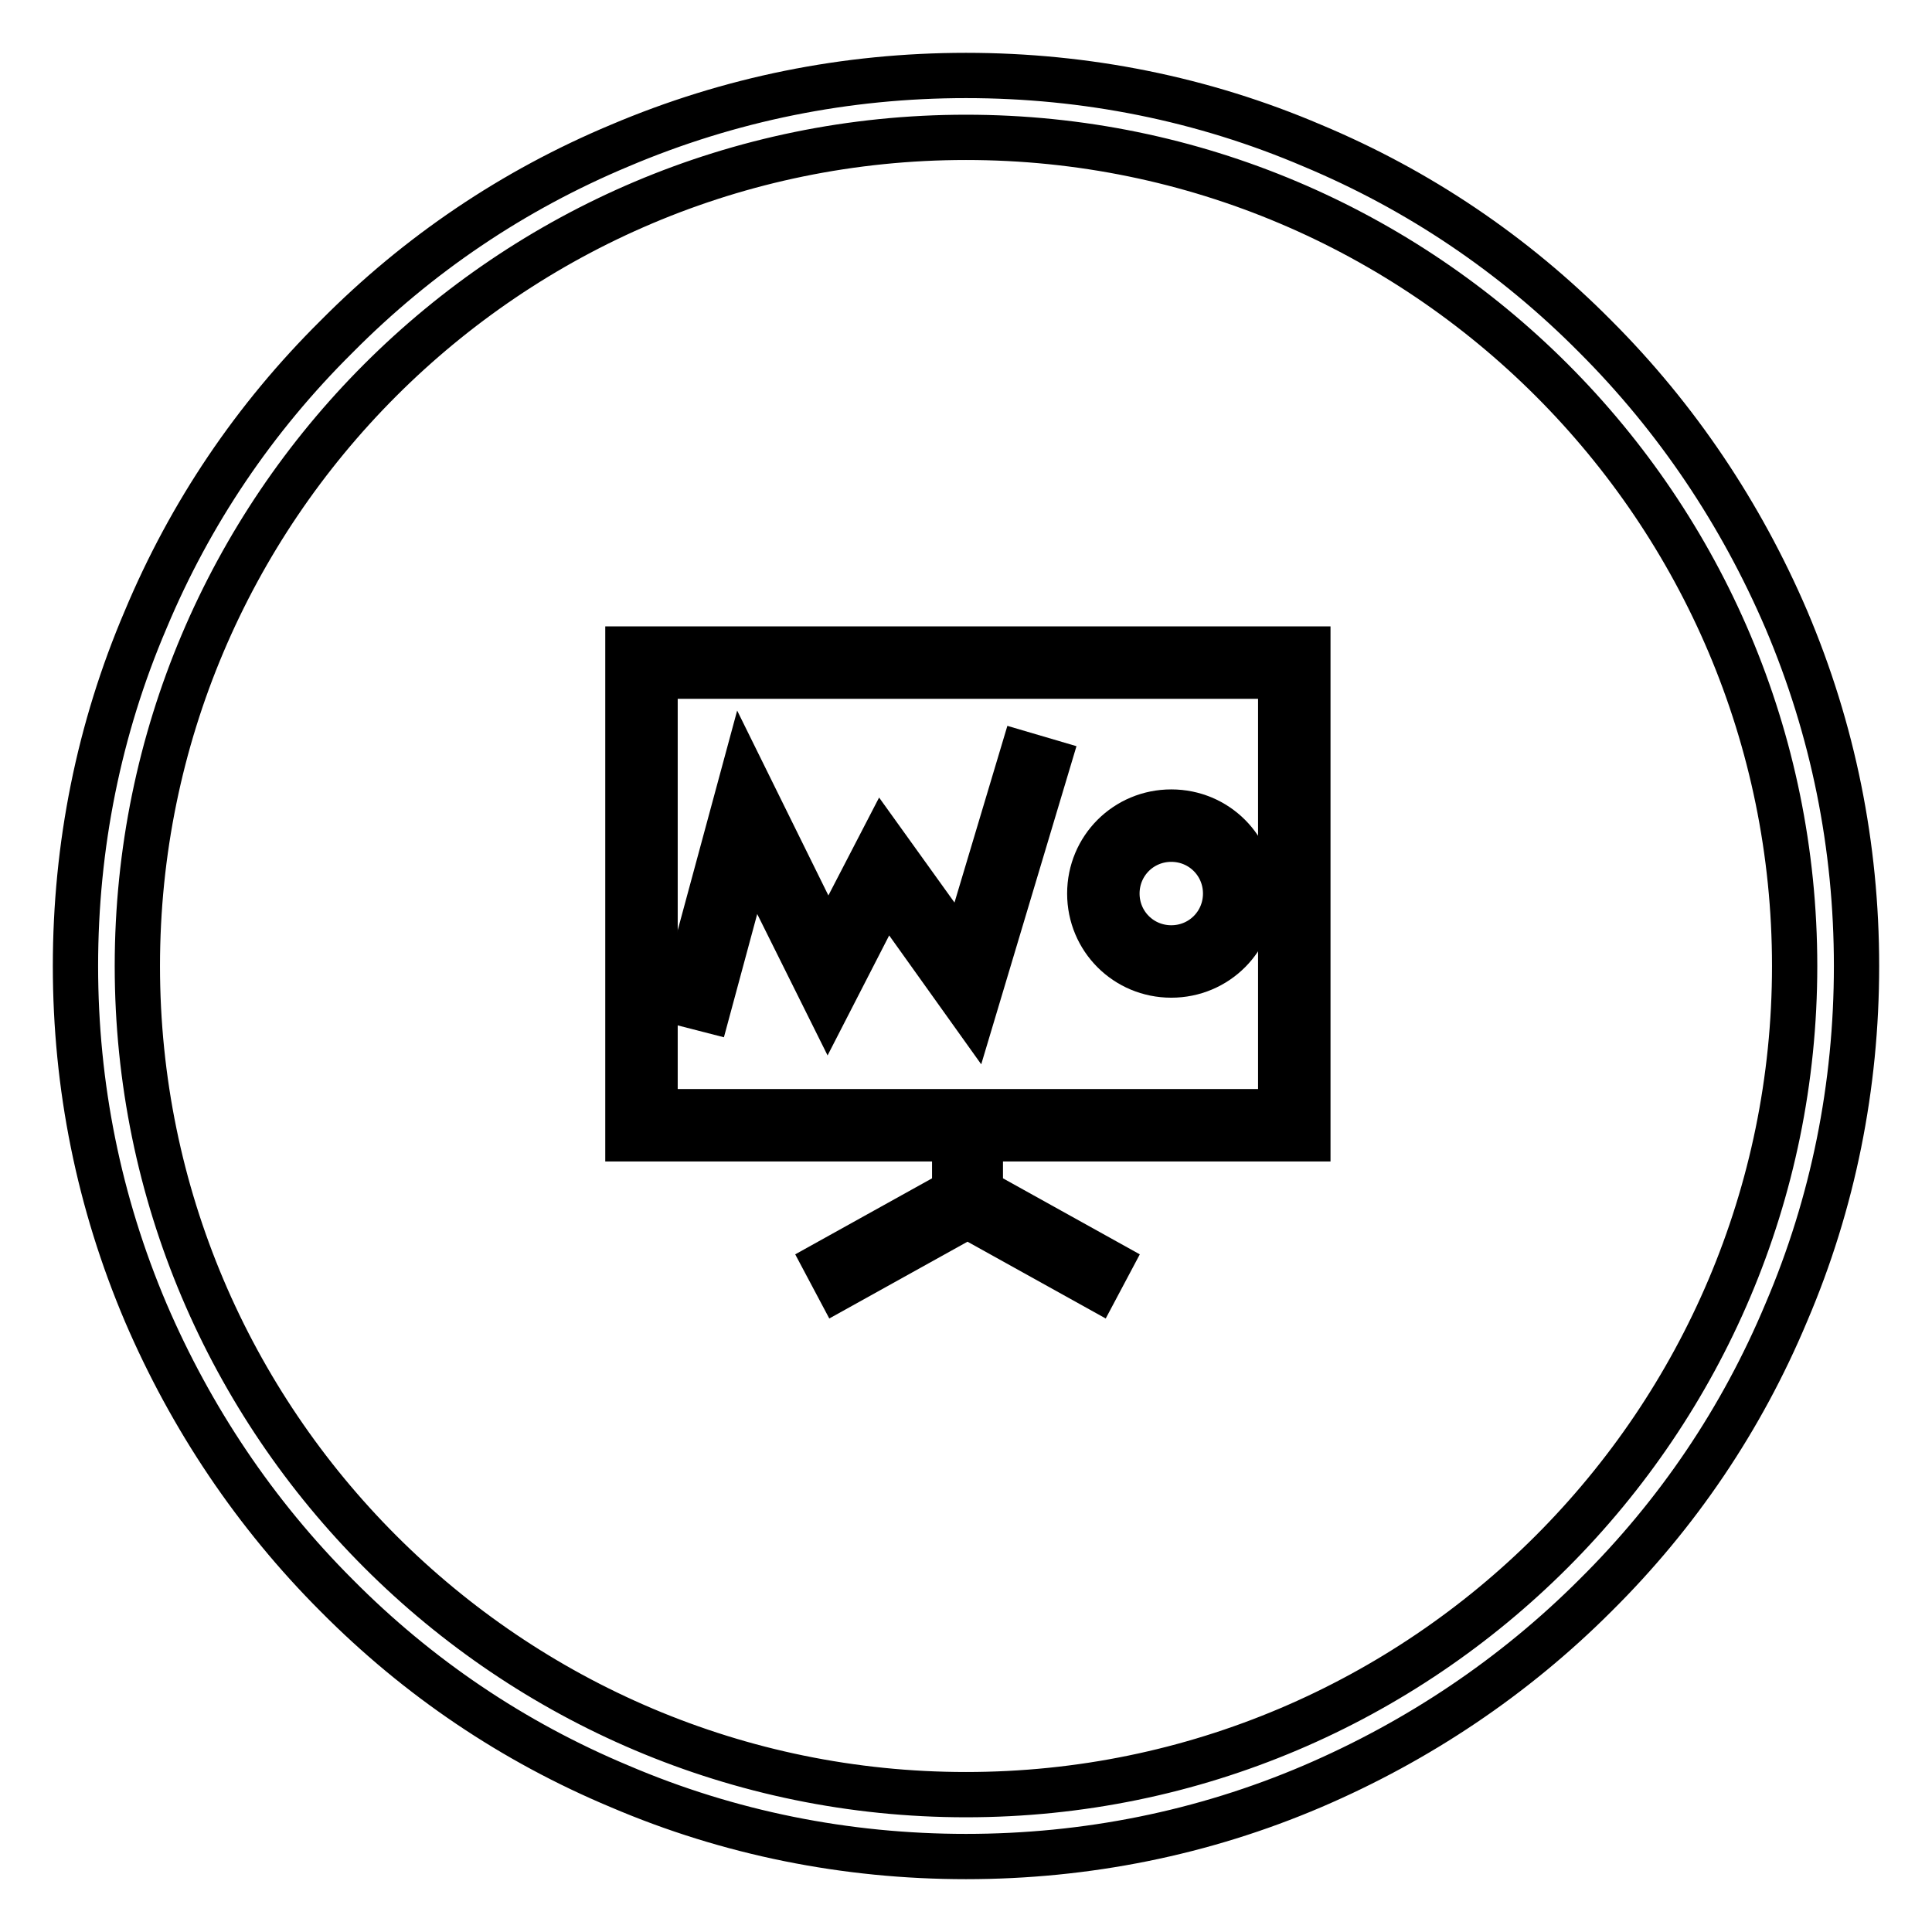
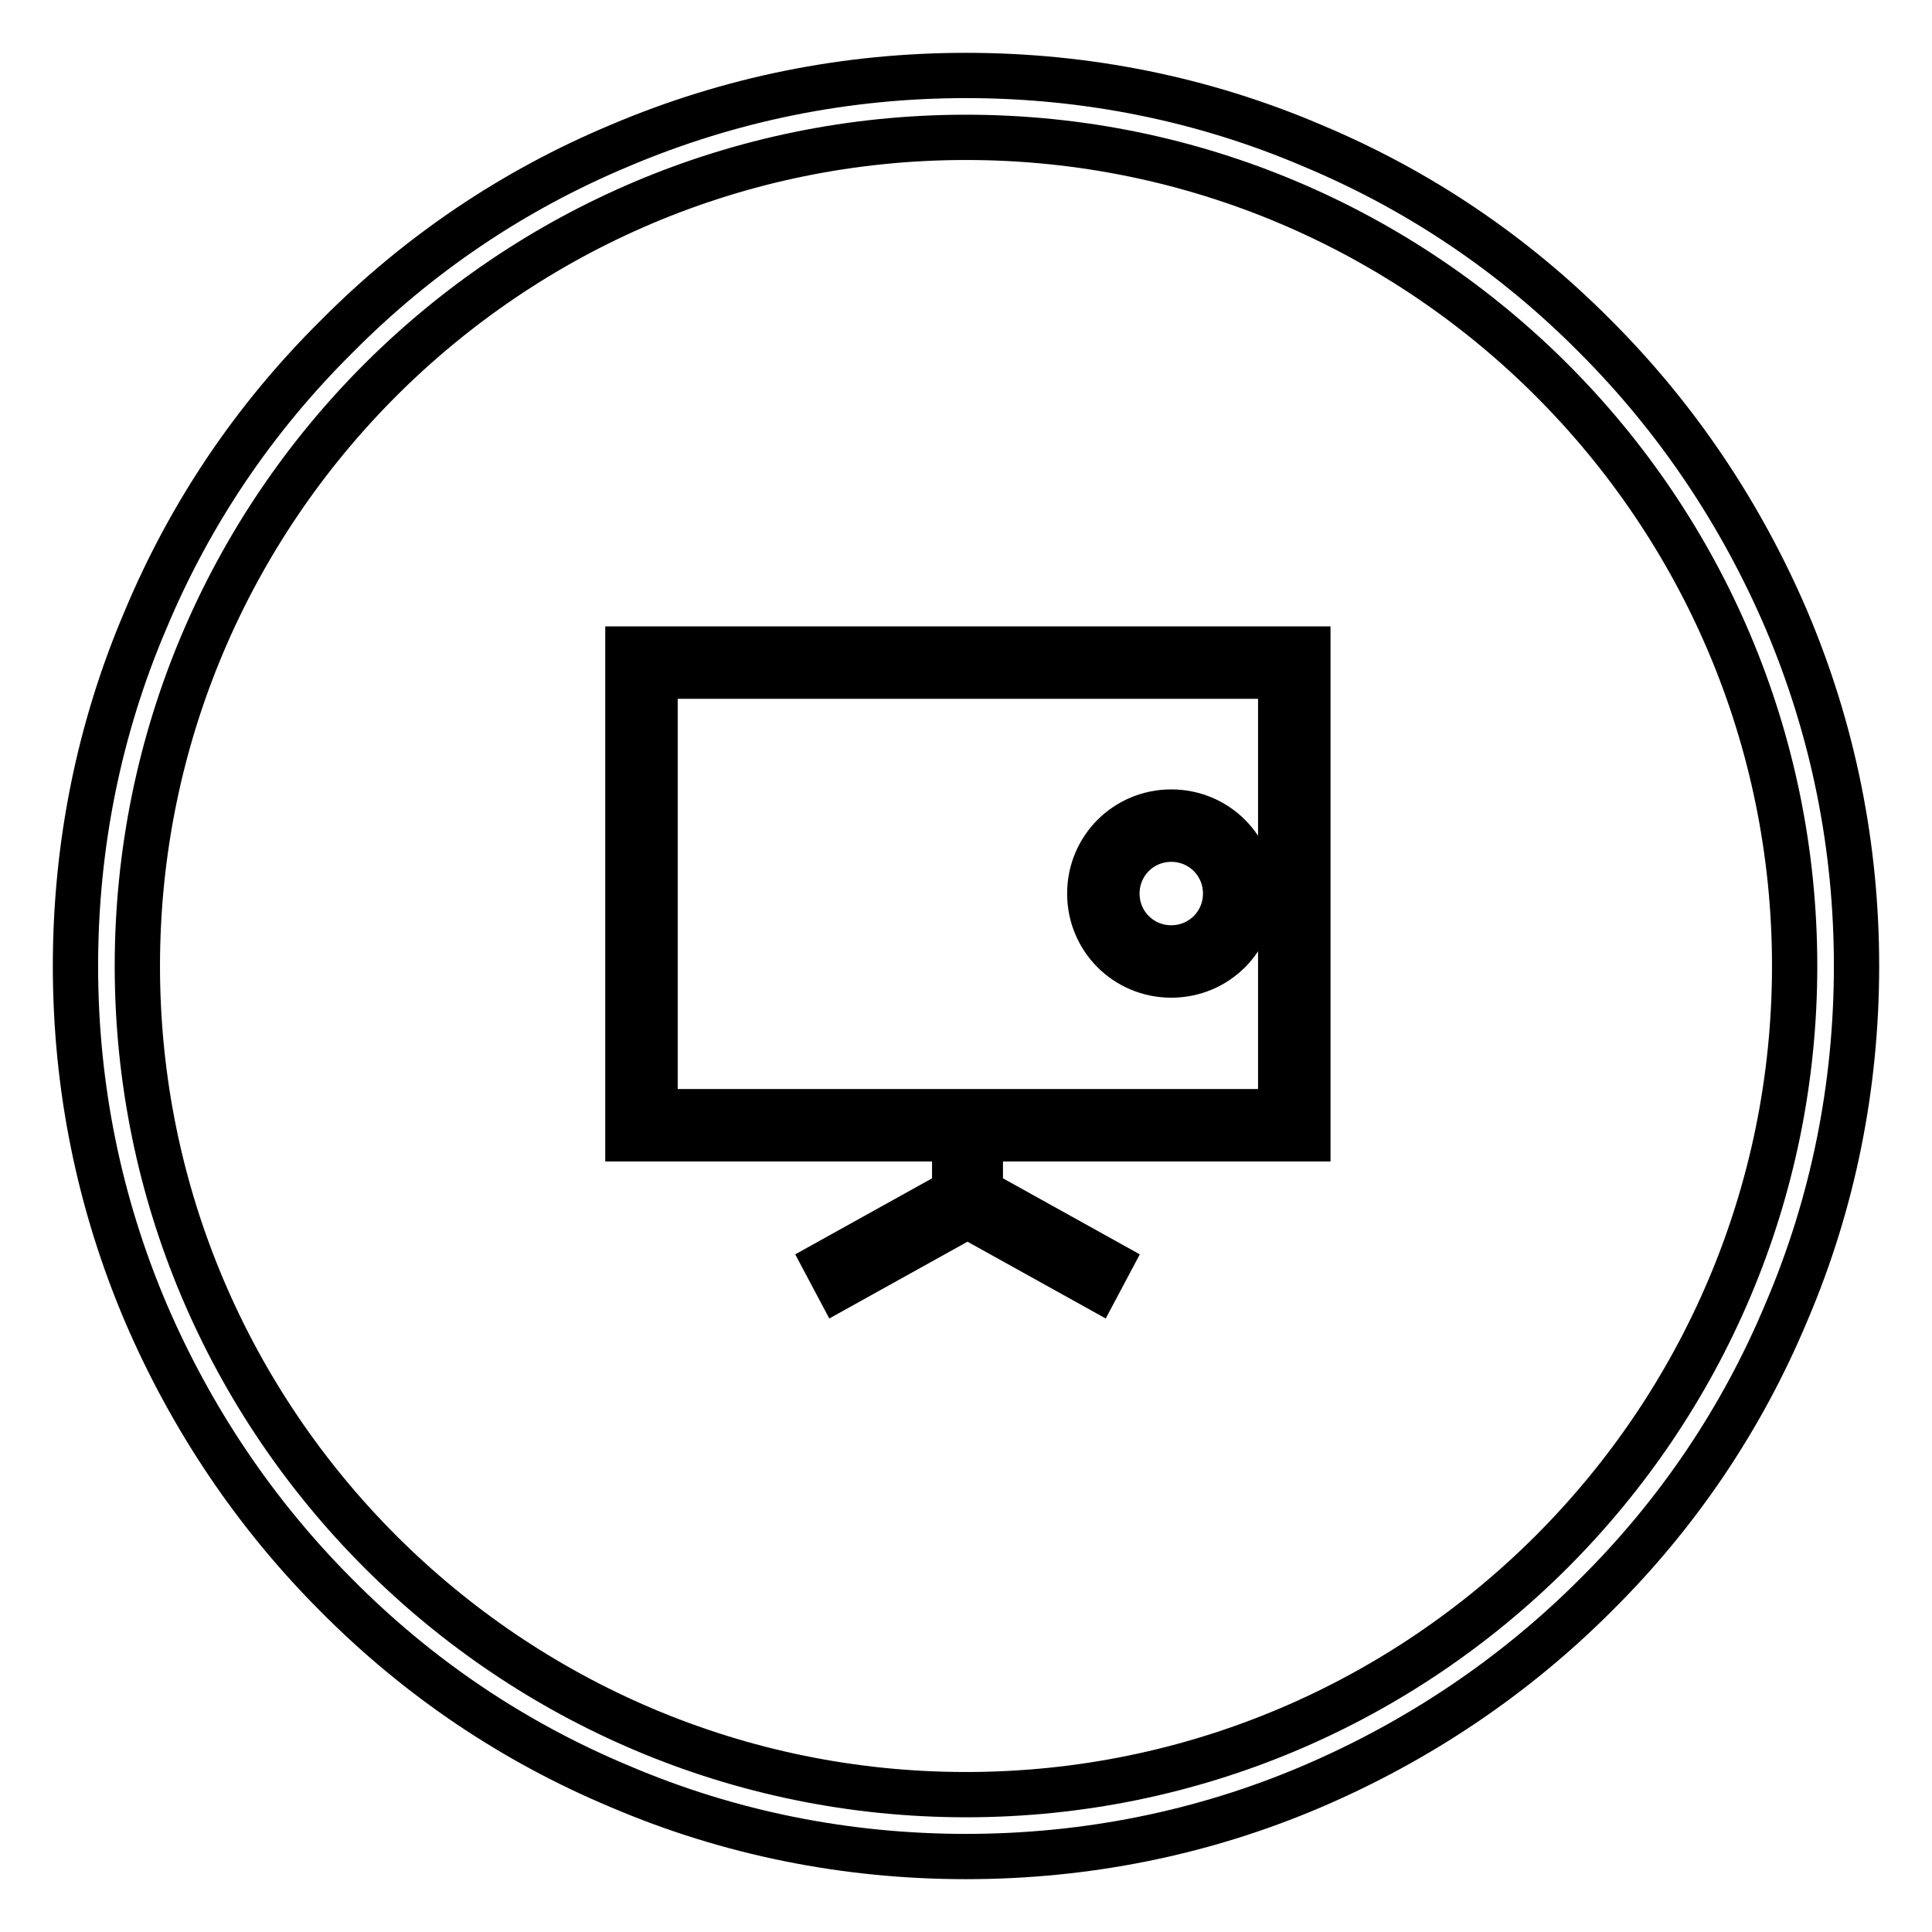
<svg xmlns="http://www.w3.org/2000/svg" version="1.1" x="0px" y="0px" viewBox="0 0 256 256" enable-background="new 0 0 256 256" xml:space="preserve">
  <g>
    <g>
      <path stroke-width="6" fill-opacity="0" stroke="#000000" d="M128,246c-15.9,0-31.4-3.1-45.9-9.3c-14.1-5.9-26.7-14.4-37.5-25.3c-10.8-10.8-19.3-23.5-25.3-37.5c-6.2-14.6-9.3-30-9.3-45.9s3.1-31.4,9.3-45.9C25.2,68,33.7,55.4,44.6,44.6C55.4,33.7,68,25.2,82.1,19.3c14.6-6.2,30-9.3,45.9-9.3s31.4,3.1,45.9,9.3c14.1,5.9,26.7,14.4,37.5,25.3c10.8,10.8,19.3,23.5,25.3,37.5c6.2,14.6,9.3,30,9.3,45.9s-3.1,31.4-9.3,45.9c-5.9,14.1-14.4,26.7-25.3,37.5c-10.8,10.8-23.5,19.3-37.5,25.3C159.4,242.9,143.9,246,128,246z M128,18.2C67.4,18.2,18.2,67.4,18.2,128c0,60.6,49.3,109.8,109.8,109.8c60.6,0,109.8-49.3,109.8-109.8C237.8,67.4,188.6,18.2,128,18.2z" />
      <path stroke-width="6" fill-opacity="0" stroke="#000000" d="M173.3,150.8V86H83.2v64.9h43.3v7l-17.1,9.5l1.7,3.2l17.1-9.5l17.1,9.5l1.7-3.2l-17.1-9.5v-7H173.3z M86.8,89.6h82.9v57.7H86.8V89.6z" />
-       <path stroke-width="6" fill-opacity="0" stroke="#000000" d="M127.6,126.3l-10.7-14.9l-7.2,13.9l-11.2-22.7l-8.2,30.3l3.5,0.9l5.7-21.1l10.2,20.5l7.7-15l11.5,16.1l10-33.4l-3.4-1L127.6,126.3z" />
      <path stroke-width="6" fill-opacity="0" stroke="#000000" d="M155.2,107.6c-6,0-10.8,4.8-10.8,10.8s4.8,10.8,10.8,10.8s10.8-4.8,10.8-10.8S161.2,107.6,155.2,107.6z M155.2,125.6c-4,0-7.2-3.2-7.2-7.2c0-4,3.2-7.2,7.2-7.2s7.2,3.2,7.2,7.2C162.4,122.4,159.2,125.6,155.2,125.6z" />
    </g>
  </g>
</svg>